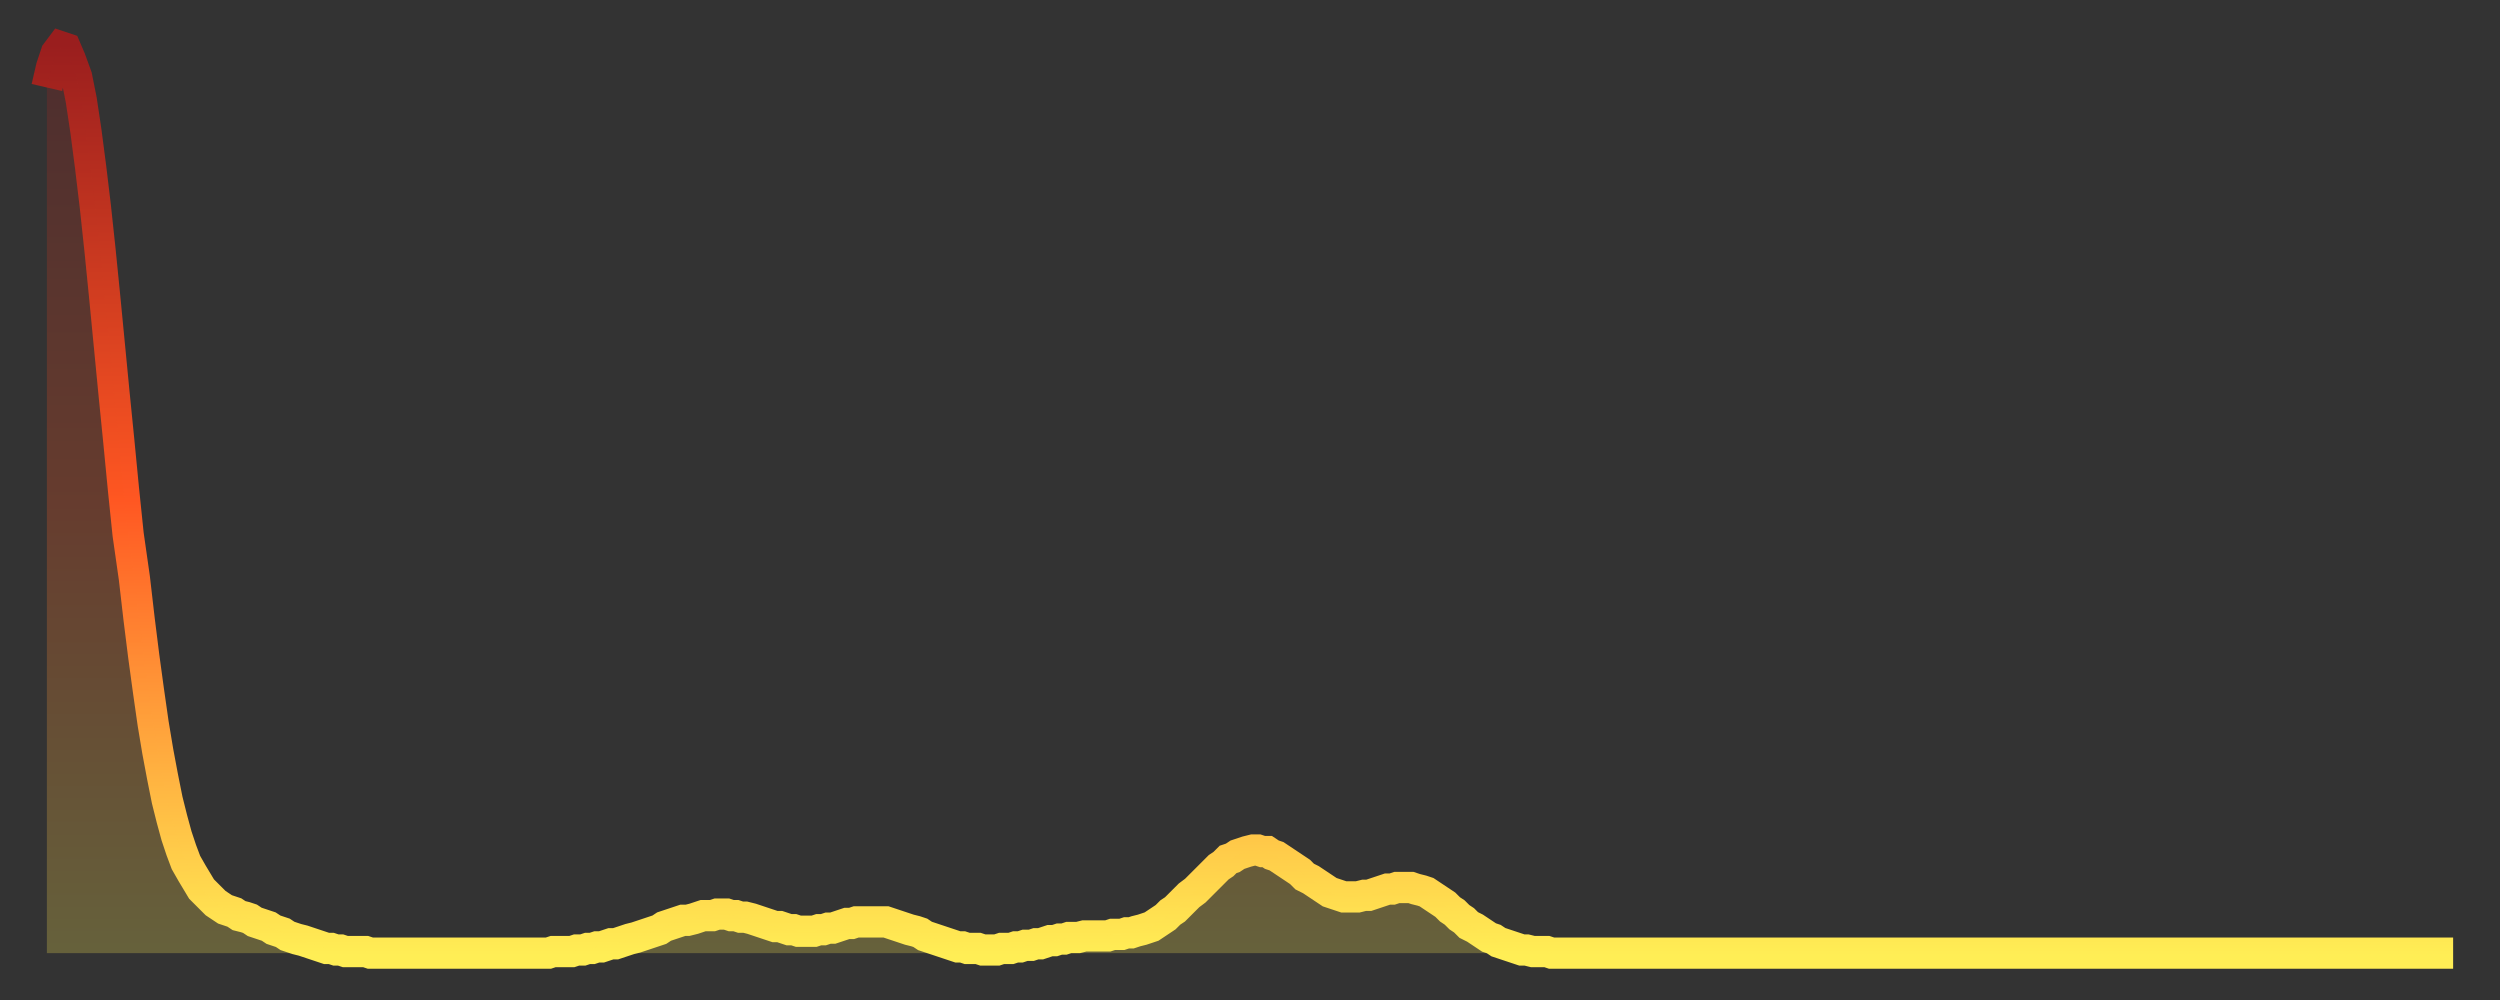
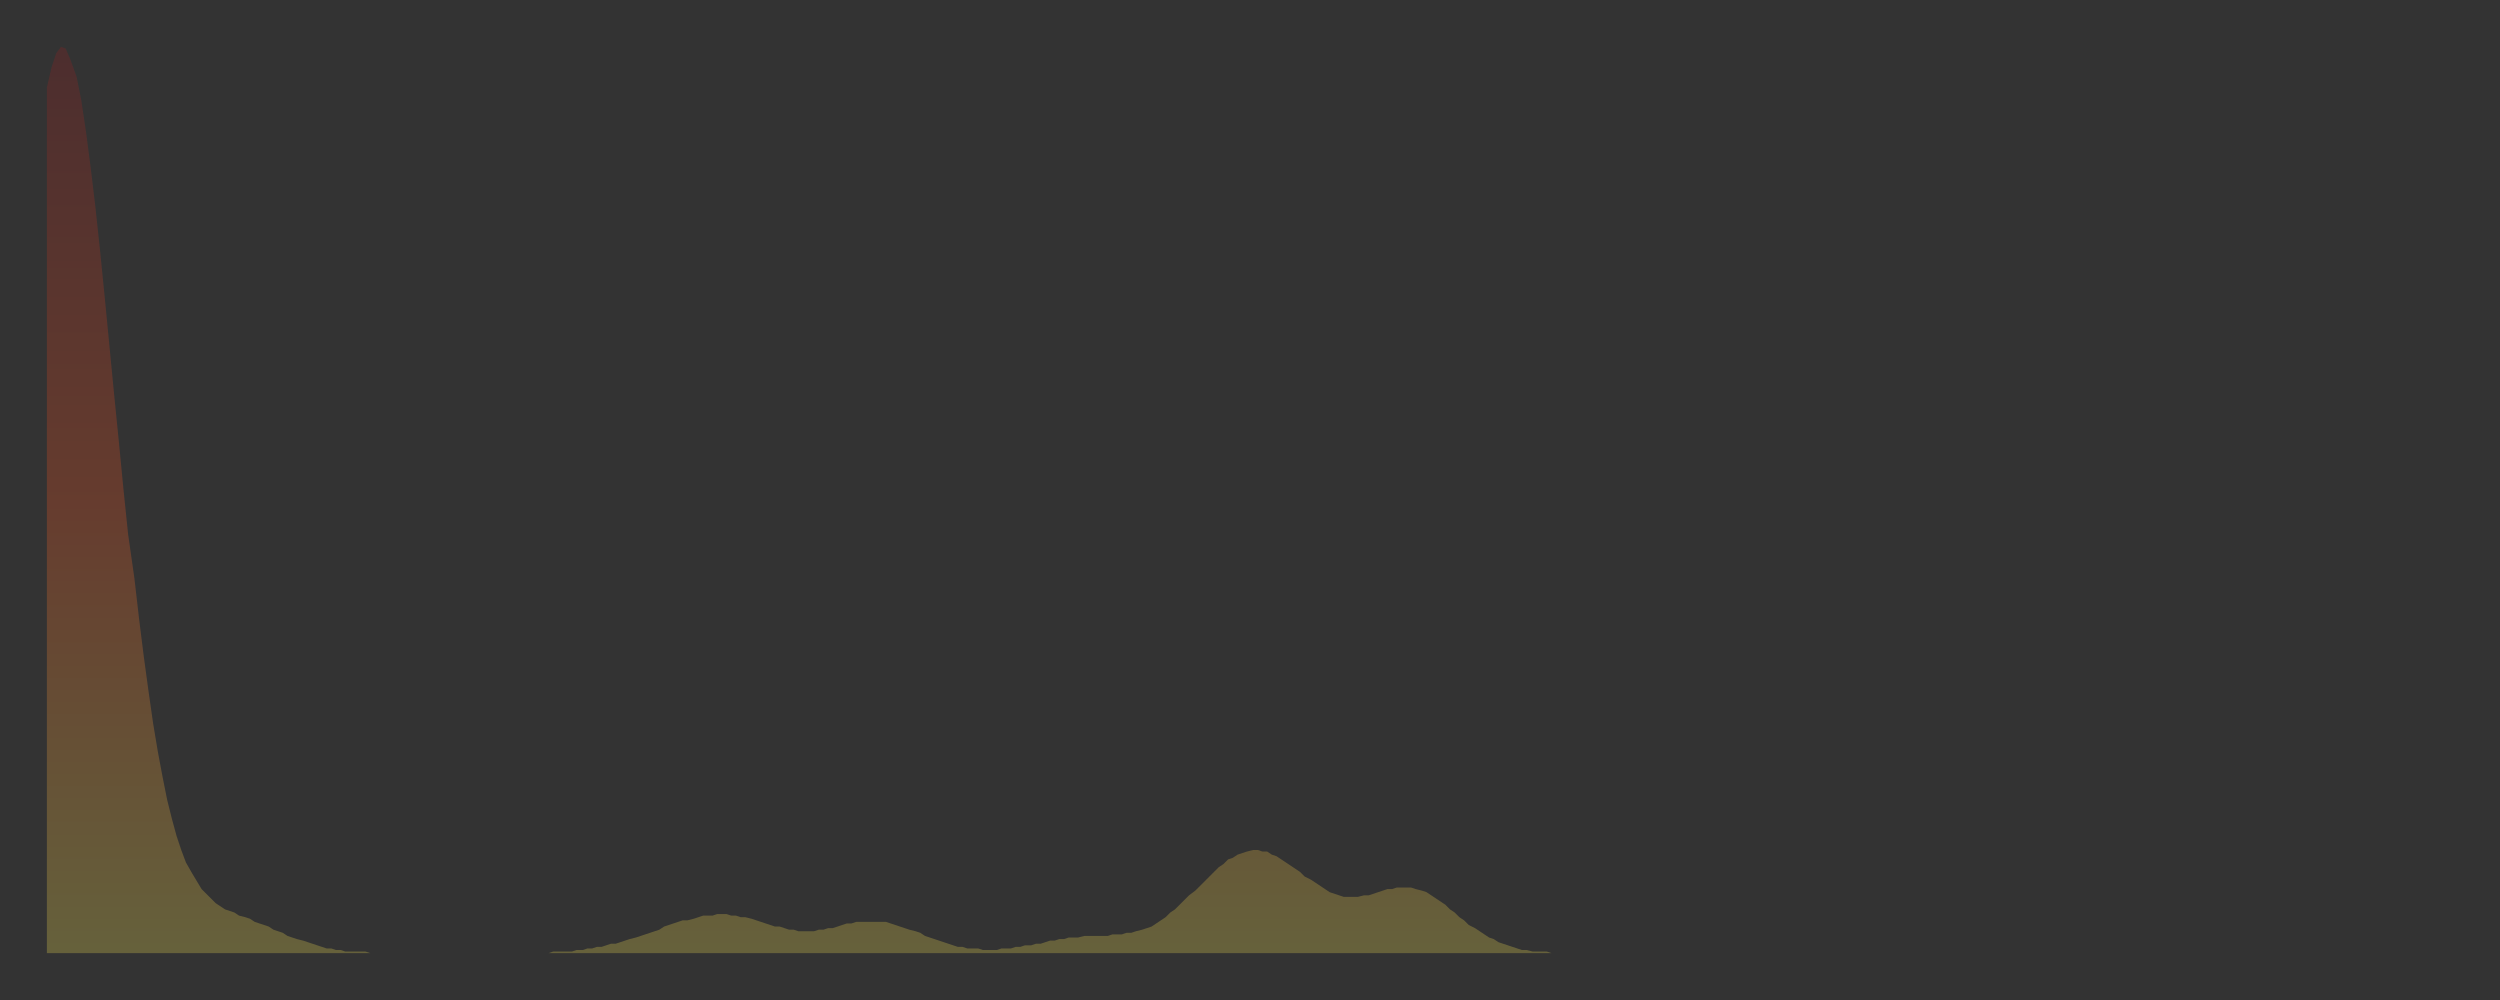
<svg xmlns="http://www.w3.org/2000/svg" baseProfile="full" height="64" version="1.1" width="160">
  <rect width="100%" height="100%" fill="#333333" stroke="none" />
  <defs>
    <linearGradient id="id266842" x1="0" x2="0" y1="0" y2="1">
      <stop offset="0%" stop-color="#9a1e1e" />
      <stop offset="50%" stop-color="#ff5722" />
      <stop offset="100%" stop-color="#ffee55" />
    </linearGradient>
  </defs>
  <g transform="translate(3,3)">
    <g>
-       <path d="M 0.0 2.6 0.3 1.3 0.6 0.4 0.9 0.0 1.2 0.1 1.5 0.8 1.9 1.9 2.2 3.4 2.5 5.4 2.8 7.7 3.1 10.2 3.4 13.0 3.7 16.0 4.0 19.1 4.3 22.2 4.6 25.2 4.9 28.3 5.2 31.2 5.6 34.0 5.9 36.6 6.2 39.0 6.5 41.2 6.8 43.3 7.1 45.1 7.4 46.7 7.7 48.2 8.0 49.4 8.3 50.5 8.6 51.4 8.9 52.2 9.3 52.9 9.6 53.4 9.9 53.9 10.2 54.2 10.5 54.5 10.8 54.8 11.1 55.0 11.4 55.2 11.7 55.3 12.0 55.4 12.3 55.6 12.7 55.7 13.0 55.8 13.3 56.0 13.6 56.1 13.9 56.2 14.2 56.3 14.5 56.5 14.8 56.6 15.1 56.7 15.4 56.9 15.7 57.0 16.0 57.1 16.4 57.2 16.7 57.3 17.0 57.4 17.3 57.5 17.6 57.6 17.9 57.7 18.2 57.7 18.5 57.8 18.8 57.8 19.1 57.9 19.4 57.9 19.8 57.9 20.1 57.9 20.4 57.9 20.7 58.0 21.0 58.0 21.3 58.0 21.6 58.0 21.9 58.0 22.2 58.0 22.5 58.0 22.8 58.0 23.1 58.0 23.5 58.0 23.8 58.0 24.1 58.0 24.4 58.0 24.7 58.0 25.0 58.0 25.3 58.0 25.6 58.0 25.9 58.0 26.2 58.0 26.5 58.0 26.8 58.0 27.2 58.0 27.5 58.0 27.8 58.0 28.1 58.0 28.4 58.0 28.7 58.0 29.0 58.0 29.3 58.0 29.6 58.0 29.9 58.0 30.2 58.0 30.6 58.0 30.9 58.0 31.2 58.0 31.5 58.0 31.8 58.0 32.1 58.0 32.4 57.9 32.7 57.9 33.0 57.9 33.3 57.9 33.6 57.9 33.9 57.8 34.3 57.8 34.6 57.7 34.9 57.7 35.2 57.6 35.5 57.6 35.8 57.5 36.1 57.4 36.4 57.4 36.7 57.3 37.0 57.2 37.3 57.1 37.7 57.0 38.0 56.9 38.3 56.8 38.6 56.7 38.9 56.6 39.2 56.5 39.5 56.3 39.8 56.2 40.1 56.1 40.4 56.0 40.7 55.9 41.0 55.9 41.4 55.8 41.7 55.7 42.0 55.6 42.3 55.6 42.6 55.6 42.9 55.5 43.2 55.5 43.5 55.5 43.8 55.6 44.1 55.6 44.4 55.7 44.7 55.7 45.1 55.8 45.4 55.9 45.7 56.0 46.0 56.1 46.3 56.2 46.6 56.3 46.9 56.3 47.2 56.4 47.5 56.5 47.8 56.5 48.1 56.6 48.5 56.6 48.8 56.6 49.1 56.6 49.4 56.5 49.7 56.5 50.0 56.4 50.3 56.4 50.6 56.3 50.9 56.2 51.2 56.1 51.5 56.1 51.8 56.0 52.2 56.0 52.5 56.0 52.8 56.0 53.1 56.0 53.4 56.0 53.7 56.0 54.0 56.1 54.3 56.2 54.6 56.3 54.9 56.4 55.2 56.5 55.6 56.6 55.9 56.7 56.2 56.9 56.5 57.0 56.8 57.1 57.1 57.2 57.4 57.3 57.7 57.4 58.0 57.5 58.3 57.6 58.6 57.6 58.9 57.7 59.3 57.7 59.6 57.7 59.9 57.8 60.2 57.8 60.5 57.8 60.8 57.8 61.1 57.7 61.4 57.7 61.7 57.7 62.0 57.6 62.3 57.6 62.6 57.5 63.0 57.5 63.3 57.4 63.6 57.4 63.9 57.3 64.2 57.2 64.5 57.2 64.8 57.1 65.1 57.1 65.4 57.0 65.7 57.0 66.0 57.0 66.4 56.9 66.7 56.9 67.0 56.9 67.3 56.9 67.6 56.9 67.9 56.9 68.2 56.8 68.5 56.8 68.8 56.8 69.1 56.7 69.4 56.7 69.7 56.6 70.1 56.5 70.4 56.4 70.7 56.3 71.0 56.1 71.3 55.9 71.6 55.7 71.9 55.4 72.2 55.2 72.5 54.9 72.8 54.6 73.1 54.3 73.5 54.0 73.8 53.7 74.1 53.4 74.4 53.1 74.7 52.8 75.0 52.5 75.3 52.3 75.6 52.0 75.9 51.9 76.2 51.7 76.5 51.6 76.8 51.5 77.2 51.4 77.5 51.4 77.8 51.5 78.1 51.5 78.4 51.7 78.7 51.8 79.0 52.0 79.3 52.2 79.6 52.4 79.9 52.6 80.2 52.8 80.5 53.1 80.9 53.3 81.2 53.5 81.5 53.7 81.8 53.9 82.1 54.1 82.4 54.2 82.7 54.3 83.0 54.4 83.3 54.4 83.6 54.4 83.9 54.4 84.3 54.3 84.6 54.3 84.9 54.2 85.2 54.1 85.5 54.0 85.8 53.9 86.1 53.9 86.4 53.8 86.7 53.8 87.0 53.8 87.3 53.8 87.6 53.9 88.0 54.0 88.3 54.1 88.6 54.3 88.9 54.5 89.2 54.7 89.5 54.9 89.8 55.2 90.1 55.4 90.4 55.7 90.7 55.9 91.0 56.2 91.4 56.4 91.7 56.6 92.0 56.8 92.3 57.0 92.6 57.1 92.9 57.3 93.2 57.4 93.5 57.5 93.8 57.6 94.1 57.7 94.4 57.8 94.7 57.8 95.1 57.9 95.4 57.9 95.7 57.9 96.0 57.9 96.3 58.0 96.6 58.0 96.9 58.0 97.2 58.0 97.5 58.0 97.8 58.0 98.1 58.0 98.4 58.0 98.8 58.0 99.1 58.0 99.4 58.0 99.7 58.0 100.0 58.0 100.3 58.0 100.6 58.0 100.9 58.0 101.2 58.0 101.5 58.0 101.8 58.0 102.2 58.0 102.5 58.0 102.8 58.0 103.1 58.0 103.4 58.0 103.7 58.0 104.0 58.0 104.3 58.0 104.6 58.0 104.9 58.0 105.2 58.0 105.5 58.0 105.9 58.0 106.2 58.0 106.5 58.0 106.8 58.0 107.1 58.0 107.4 58.0 107.7 58.0 108.0 58.0 108.3 58.0 108.6 58.0 108.9 58.0 109.3 58.0 109.6 58.0 109.9 58.0 110.2 58.0 110.5 58.0 110.8 58.0 111.1 58.0 111.4 58.0 111.7 58.0 112.0 58.0 112.3 58.0 112.6 58.0 113.0 58.0 113.3 58.0 113.6 58.0 113.9 58.0 114.2 58.0 114.5 58.0 114.8 58.0 115.1 58.0 115.4 58.0 115.7 58.0 116.0 58.0 116.3 58.0 116.7 58.0 117.0 58.0 117.3 58.0 117.6 58.0 117.9 58.0 118.2 58.0 118.5 58.0 118.8 58.0 119.1 58.0 119.4 58.0 119.7 58.0 120.1 58.0 120.4 58.0 120.7 58.0 121.0 58.0 121.3 58.0 121.6 58.0 121.9 58.0 122.2 58.0 122.5 58.0 122.8 58.0 123.1 58.0 123.4 58.0 123.8 58.0 124.1 58.0 124.4 58.0 124.7 58.0 125.0 58.0 125.3 58.0 125.6 58.0 125.9 58.0 126.2 58.0 126.5 58.0 126.8 58.0 127.2 58.0 127.5 58.0 127.8 58.0 128.1 58.0 128.4 58.0 128.7 58.0 129.0 58.0 129.3 58.0 129.6 58.0 129.9 58.0 130.2 58.0 130.5 58.0 130.9 58.0 131.2 58.0 131.5 58.0 131.8 58.0 132.1 58.0 132.4 58.0 132.7 58.0 133.0 58.0 133.3 58.0 133.6 58.0 133.9 58.0 134.2 58.0 134.6 58.0 134.9 58.0 135.2 58.0 135.5 58.0 135.8 58.0 136.1 58.0 136.4 58.0 136.7 58.0 137.0 58.0 137.3 58.0 137.6 58.0 138.0 58.0 138.3 58.0 138.6 58.0 138.9 58.0 139.2 58.0 139.5 58.0 139.8 58.0 140.1 58.0 140.4 58.0 140.7 58.0 141.0 58.0 141.3 58.0 141.7 58.0 142.0 58.0 142.3 58.0 142.6 58.0 142.9 58.0 143.2 58.0 143.5 58.0 143.8 58.0 144.1 58.0 144.4 58.0 144.7 58.0 145.1 58.0 145.4 58.0 145.7 58.0 146.0 58.0 146.3 58.0 146.6 58.0 146.9 58.0 147.2 58.0 147.5 58.0 147.8 58.0 148.1 58.0 148.4 58.0 148.8 58.0 149.1 58.0 149.4 58.0 149.7 58.0 150.0 58.0 150.3 58.0 150.6 58.0 150.9 58.0 151.2 58.0 151.5 58.0 151.8 58.0 152.1 58.0 152.5 58.0 152.8 58.0 153.1 58.0 153.4 58.0 153.7 58.0 154.0 58.0" fill="none" id="graph-curve" opacity="1" stroke="url(#id266842)" stroke-width="2" />
      <path d="M 0 58 L 0.0 2.6 0.3 1.3 0.6 0.4 0.9 0.0 1.2 0.1 1.5 0.8 1.9 1.9 2.2 3.4 2.5 5.4 2.8 7.7 3.1 10.2 3.4 13.0 3.7 16.0 4.0 19.1 4.3 22.2 4.6 25.2 4.9 28.3 5.2 31.2 5.6 34.0 5.9 36.6 6.2 39.0 6.5 41.2 6.8 43.3 7.1 45.1 7.4 46.7 7.7 48.2 8.0 49.4 8.3 50.5 8.6 51.4 8.9 52.2 9.3 52.9 9.6 53.4 9.9 53.9 10.2 54.2 10.5 54.5 10.8 54.8 11.1 55.0 11.4 55.2 11.7 55.3 12.0 55.4 12.3 55.6 12.7 55.7 13.0 55.8 13.3 56.0 13.6 56.1 13.9 56.2 14.2 56.3 14.5 56.5 14.8 56.6 15.1 56.7 15.4 56.9 15.7 57.0 16.0 57.1 16.4 57.2 16.7 57.3 17.0 57.4 17.3 57.5 17.6 57.6 17.9 57.7 18.2 57.7 18.5 57.8 18.8 57.8 19.1 57.9 19.4 57.9 19.8 57.9 20.1 57.9 20.4 57.9 20.7 58.0 21.0 58.0 21.3 58.0 21.6 58.0 21.9 58.0 22.2 58.0 22.5 58.0 22.8 58.0 23.1 58.0 23.5 58.0 23.8 58.0 24.1 58.0 24.4 58.0 24.7 58.0 25.0 58.0 25.3 58.0 25.6 58.0 25.9 58.0 26.2 58.0 26.5 58.0 26.8 58.0 27.2 58.0 27.5 58.0 27.8 58.0 28.1 58.0 28.4 58.0 28.7 58.0 29.0 58.0 29.3 58.0 29.6 58.0 29.9 58.0 30.2 58.0 30.6 58.0 30.9 58.0 31.2 58.0 31.5 58.0 31.8 58.0 32.1 58.0 32.4 57.9 32.7 57.9 33.0 57.9 33.3 57.9 33.6 57.9 33.9 57.8 34.3 57.8 34.6 57.7 34.9 57.7 35.2 57.6 35.5 57.6 35.8 57.5 36.1 57.4 36.4 57.4 36.7 57.3 37.0 57.2 37.3 57.1 37.7 57.0 38.0 56.9 38.3 56.8 38.6 56.7 38.9 56.6 39.2 56.5 39.5 56.3 39.8 56.2 40.1 56.1 40.4 56.0 40.7 55.9 41.0 55.9 41.4 55.8 41.7 55.7 42.0 55.6 42.3 55.6 42.6 55.6 42.9 55.5 43.2 55.5 43.5 55.5 43.8 55.6 44.1 55.6 44.4 55.7 44.7 55.7 45.1 55.8 45.4 55.9 45.7 56.0 46.0 56.1 46.3 56.2 46.6 56.3 46.9 56.3 47.2 56.4 47.5 56.5 47.8 56.5 48.1 56.6 48.5 56.6 48.8 56.6 49.1 56.6 49.4 56.5 49.7 56.5 50.0 56.4 50.3 56.4 50.6 56.3 50.9 56.2 51.2 56.1 51.5 56.1 51.8 56.0 52.2 56.0 52.5 56.0 52.8 56.0 53.1 56.0 53.4 56.0 53.7 56.0 54.0 56.1 54.3 56.2 54.6 56.3 54.9 56.4 55.2 56.5 55.6 56.6 55.9 56.7 56.2 56.9 56.5 57.0 56.8 57.1 57.1 57.2 57.4 57.3 57.7 57.4 58.0 57.5 58.3 57.6 58.6 57.6 58.9 57.7 59.3 57.7 59.6 57.7 59.9 57.8 60.2 57.8 60.5 57.8 60.8 57.8 61.1 57.7 61.4 57.7 61.7 57.7 62.0 57.6 62.3 57.6 62.6 57.5 63.0 57.5 63.3 57.4 63.6 57.4 63.9 57.3 64.2 57.2 64.5 57.2 64.8 57.1 65.1 57.1 65.4 57.0 65.7 57.0 66.0 57.0 66.4 56.9 66.7 56.9 67.0 56.9 67.3 56.9 67.6 56.9 67.9 56.9 68.2 56.8 68.5 56.8 68.8 56.8 69.1 56.7 69.4 56.7 69.7 56.6 70.1 56.5 70.4 56.4 70.7 56.3 71.0 56.1 71.3 55.9 71.6 55.7 71.9 55.4 72.2 55.2 72.5 54.9 72.8 54.6 73.1 54.3 73.5 54.0 73.8 53.7 74.1 53.4 74.4 53.1 74.7 52.8 75.0 52.5 75.3 52.3 75.6 52.0 75.9 51.9 76.2 51.7 76.5 51.6 76.8 51.5 77.2 51.4 77.5 51.4 77.8 51.5 78.1 51.5 78.4 51.7 78.7 51.8 79.0 52.0 79.3 52.2 79.6 52.4 79.9 52.6 80.2 52.8 80.5 53.1 80.9 53.3 81.2 53.5 81.5 53.7 81.8 53.9 82.1 54.1 82.4 54.2 82.7 54.3 83.0 54.4 83.3 54.4 83.6 54.4 83.9 54.4 84.3 54.3 84.6 54.3 84.9 54.2 85.2 54.1 85.5 54.0 85.8 53.9 86.1 53.9 86.4 53.8 86.7 53.8 87.0 53.8 87.3 53.8 87.6 53.9 88.0 54.0 88.3 54.1 88.6 54.3 88.9 54.5 89.2 54.7 89.5 54.9 89.8 55.2 90.1 55.4 90.4 55.7 90.7 55.9 91.0 56.2 91.4 56.4 91.7 56.6 92.0 56.8 92.3 57.0 92.6 57.1 92.9 57.3 93.2 57.4 93.5 57.5 93.8 57.6 94.1 57.7 94.4 57.8 94.7 57.8 95.1 57.9 95.4 57.9 95.7 57.9 96.0 57.9 96.3 58.0 96.6 58.0 96.9 58.0 97.2 58.0 97.5 58.0 97.8 58.0 98.1 58.0 98.4 58.0 98.8 58.0 99.1 58.0 99.4 58.0 99.7 58.0 100.0 58.0 100.3 58.0 100.6 58.0 100.9 58.0 101.2 58.0 101.5 58.0 101.8 58.0 102.2 58.0 102.5 58.0 102.8 58.0 103.1 58.0 103.4 58.0 103.7 58.0 104.0 58.0 104.3 58.0 104.6 58.0 104.9 58.0 105.2 58.0 105.5 58.0 105.9 58.0 106.2 58.0 106.5 58.0 106.8 58.0 107.1 58.0 107.4 58.0 107.7 58.0 108.0 58.0 108.3 58.0 108.6 58.0 108.9 58.0 109.3 58.0 109.6 58.0 109.9 58.0 110.2 58.0 110.5 58.0 110.8 58.0 111.1 58.0 111.4 58.0 111.7 58.0 112.0 58.0 112.3 58.0 112.6 58.0 113.0 58.0 113.3 58.0 113.6 58.0 113.9 58.0 114.2 58.0 114.5 58.0 114.8 58.0 115.1 58.0 115.4 58.0 115.7 58.0 116.0 58.0 116.3 58.0 116.7 58.0 117.0 58.0 117.3 58.0 117.6 58.0 117.9 58.0 118.2 58.0 118.5 58.0 118.8 58.0 119.1 58.0 119.4 58.0 119.7 58.0 120.1 58.0 120.4 58.0 120.7 58.0 121.0 58.0 121.3 58.0 121.6 58.0 121.9 58.0 122.2 58.0 122.5 58.0 122.8 58.0 123.1 58.0 123.4 58.0 123.8 58.0 124.1 58.0 124.4 58.0 124.7 58.0 125.0 58.0 125.3 58.0 125.6 58.0 125.9 58.0 126.2 58.0 126.5 58.0 126.8 58.0 127.2 58.0 127.5 58.0 127.8 58.0 128.1 58.0 128.4 58.0 128.7 58.0 129.0 58.0 129.3 58.0 129.6 58.0 129.9 58.0 130.2 58.0 130.5 58.0 130.9 58.0 131.2 58.0 131.5 58.0 131.8 58.0 132.1 58.0 132.4 58.0 132.7 58.0 133.0 58.0 133.3 58.0 133.6 58.0 133.9 58.0 134.2 58.0 134.6 58.0 134.9 58.0 135.2 58.0 135.5 58.0 135.8 58.0 136.1 58.0 136.4 58.0 136.7 58.0 137.0 58.0 137.3 58.0 137.6 58.0 138.0 58.0 138.3 58.0 138.6 58.0 138.9 58.0 139.2 58.0 139.5 58.0 139.8 58.0 140.1 58.0 140.4 58.0 140.7 58.0 141.0 58.0 141.3 58.0 141.7 58.0 142.0 58.0 142.3 58.0 142.6 58.0 142.9 58.0 143.2 58.0 143.5 58.0 143.8 58.0 144.1 58.0 144.4 58.0 144.7 58.0 145.1 58.0 145.4 58.0 145.7 58.0 146.0 58.0 146.3 58.0 146.6 58.0 146.9 58.0 147.2 58.0 147.5 58.0 147.8 58.0 148.1 58.0 148.4 58.0 148.8 58.0 149.1 58.0 149.4 58.0 149.7 58.0 150.0 58.0 150.3 58.0 150.6 58.0 150.9 58.0 151.2 58.0 151.5 58.0 151.8 58.0 152.1 58.0 152.5 58.0 152.8 58.0 153.1 58.0 153.4 58.0 153.7 58.0 154.0 58.0 154 58" fill="url(#id266842)" fill-opacity=".25" id="graph-shadow" />
    </g>
  </g>
</svg>